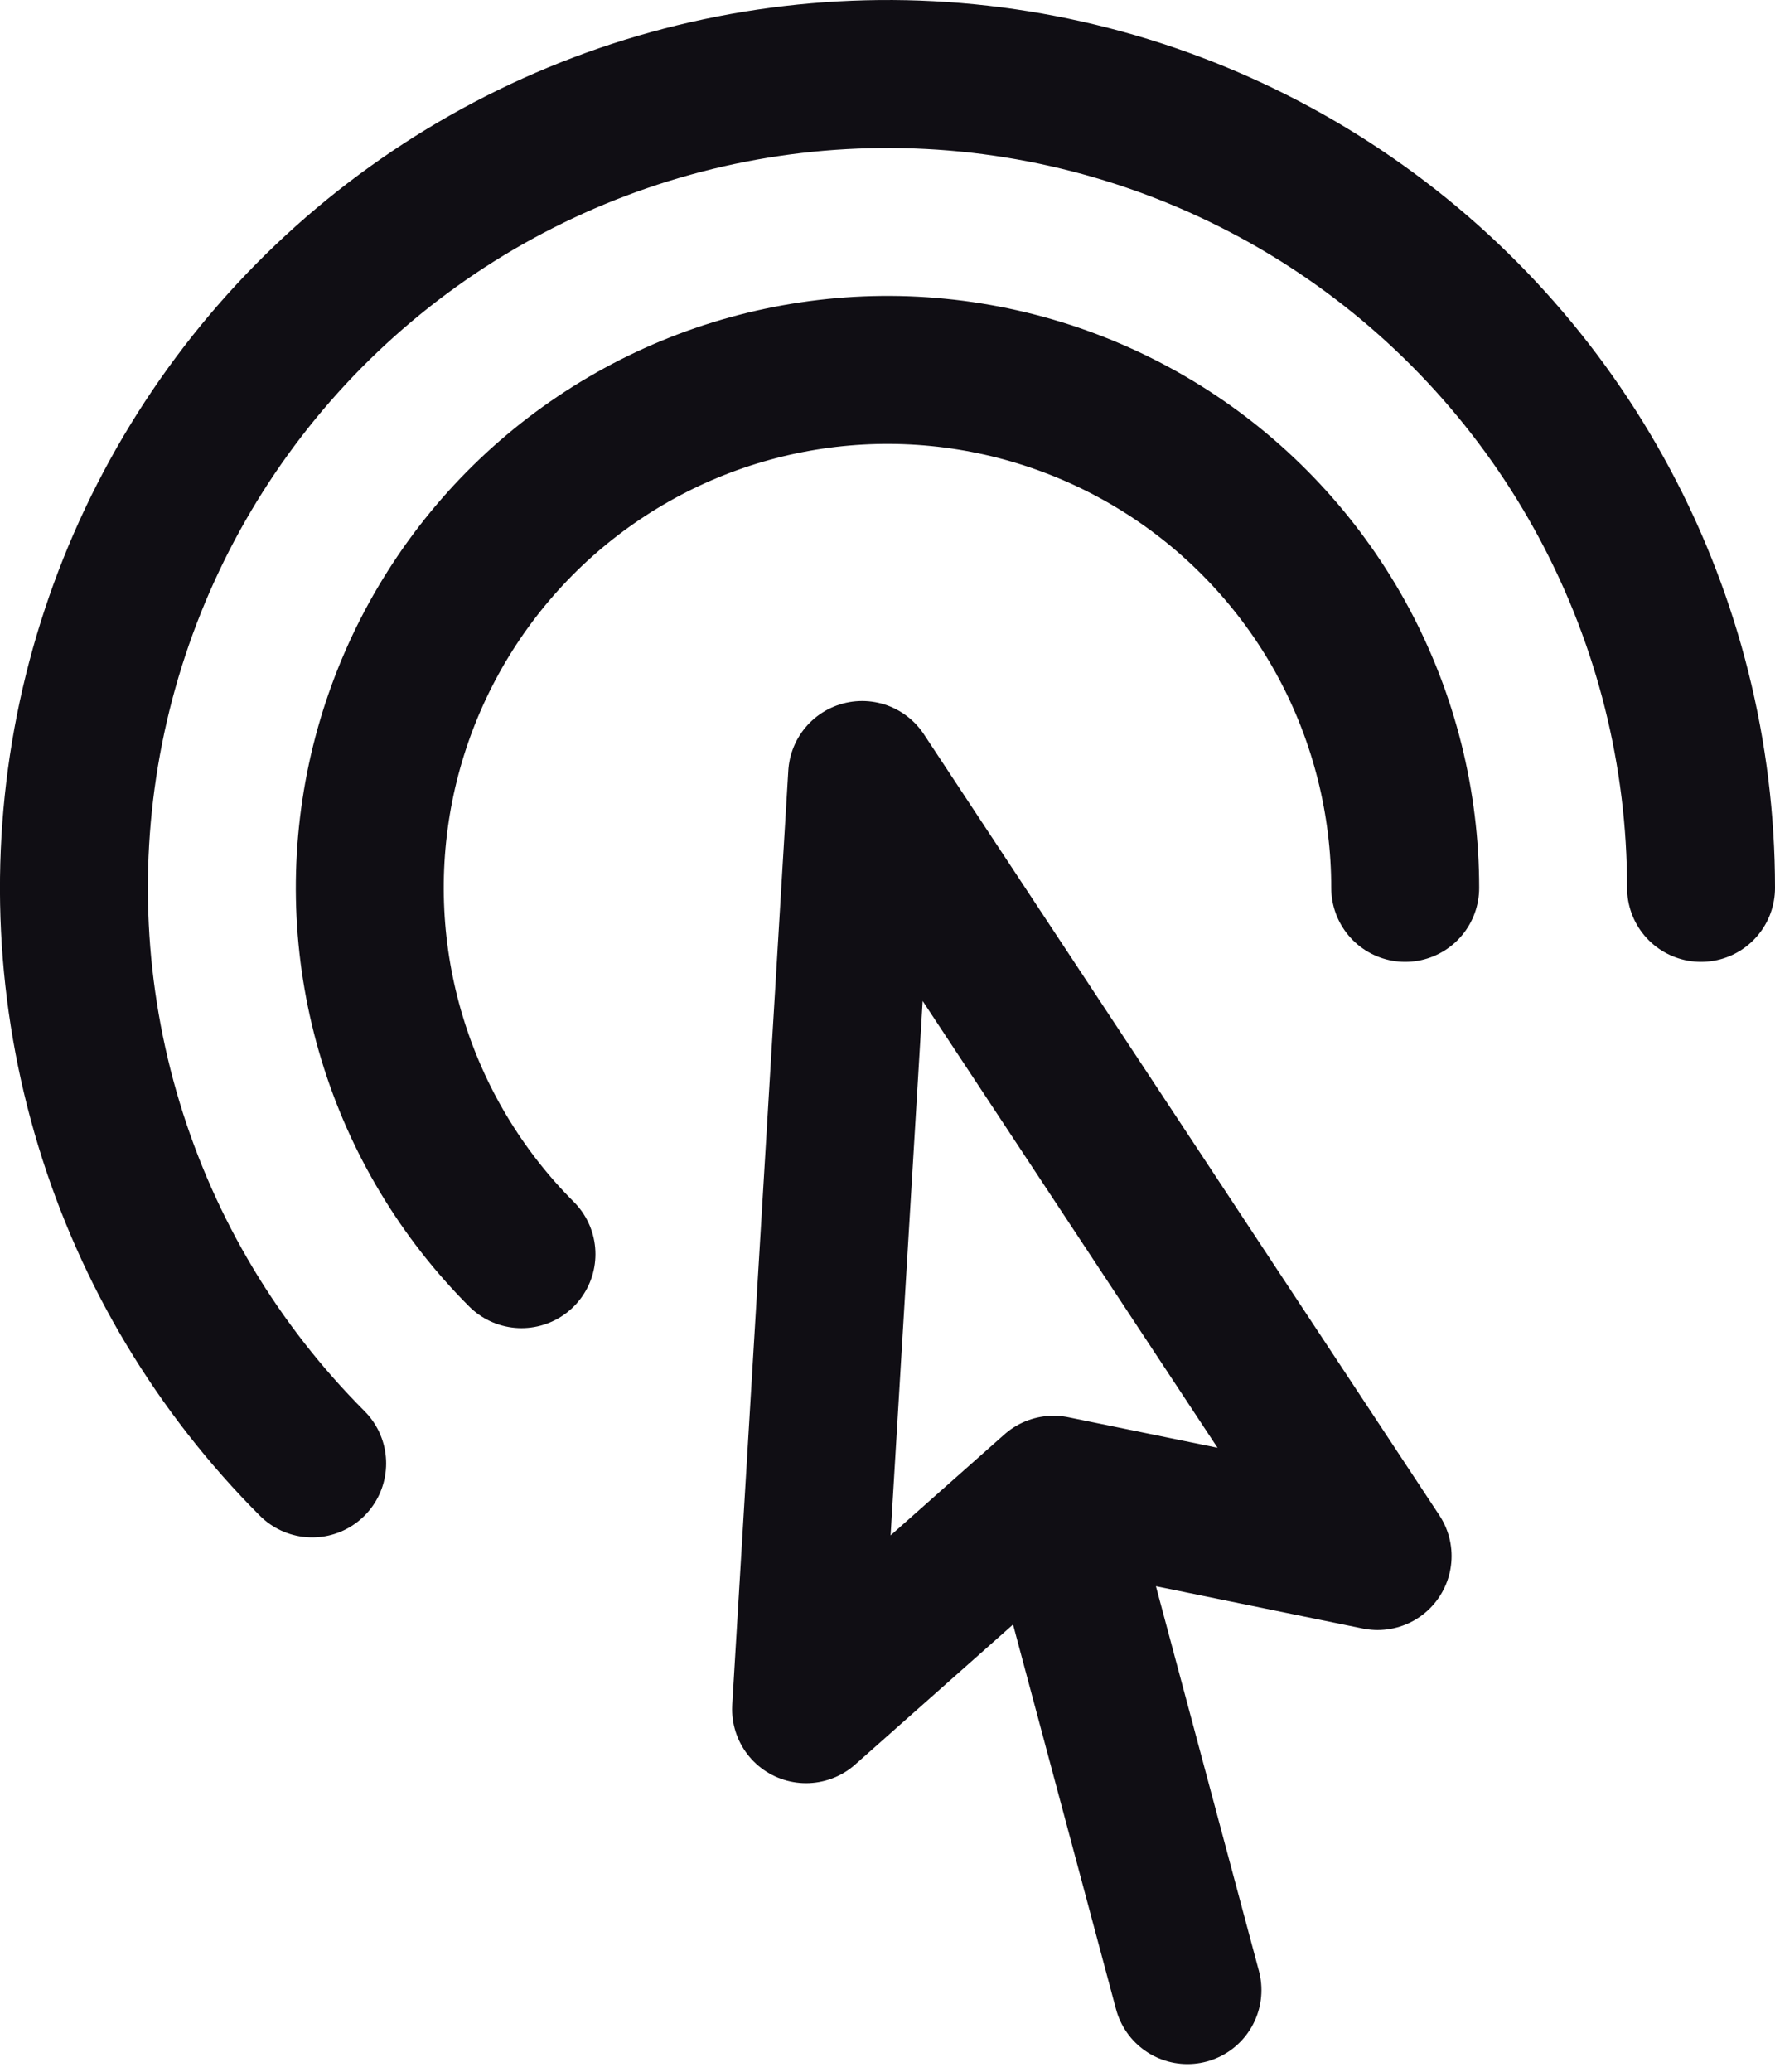
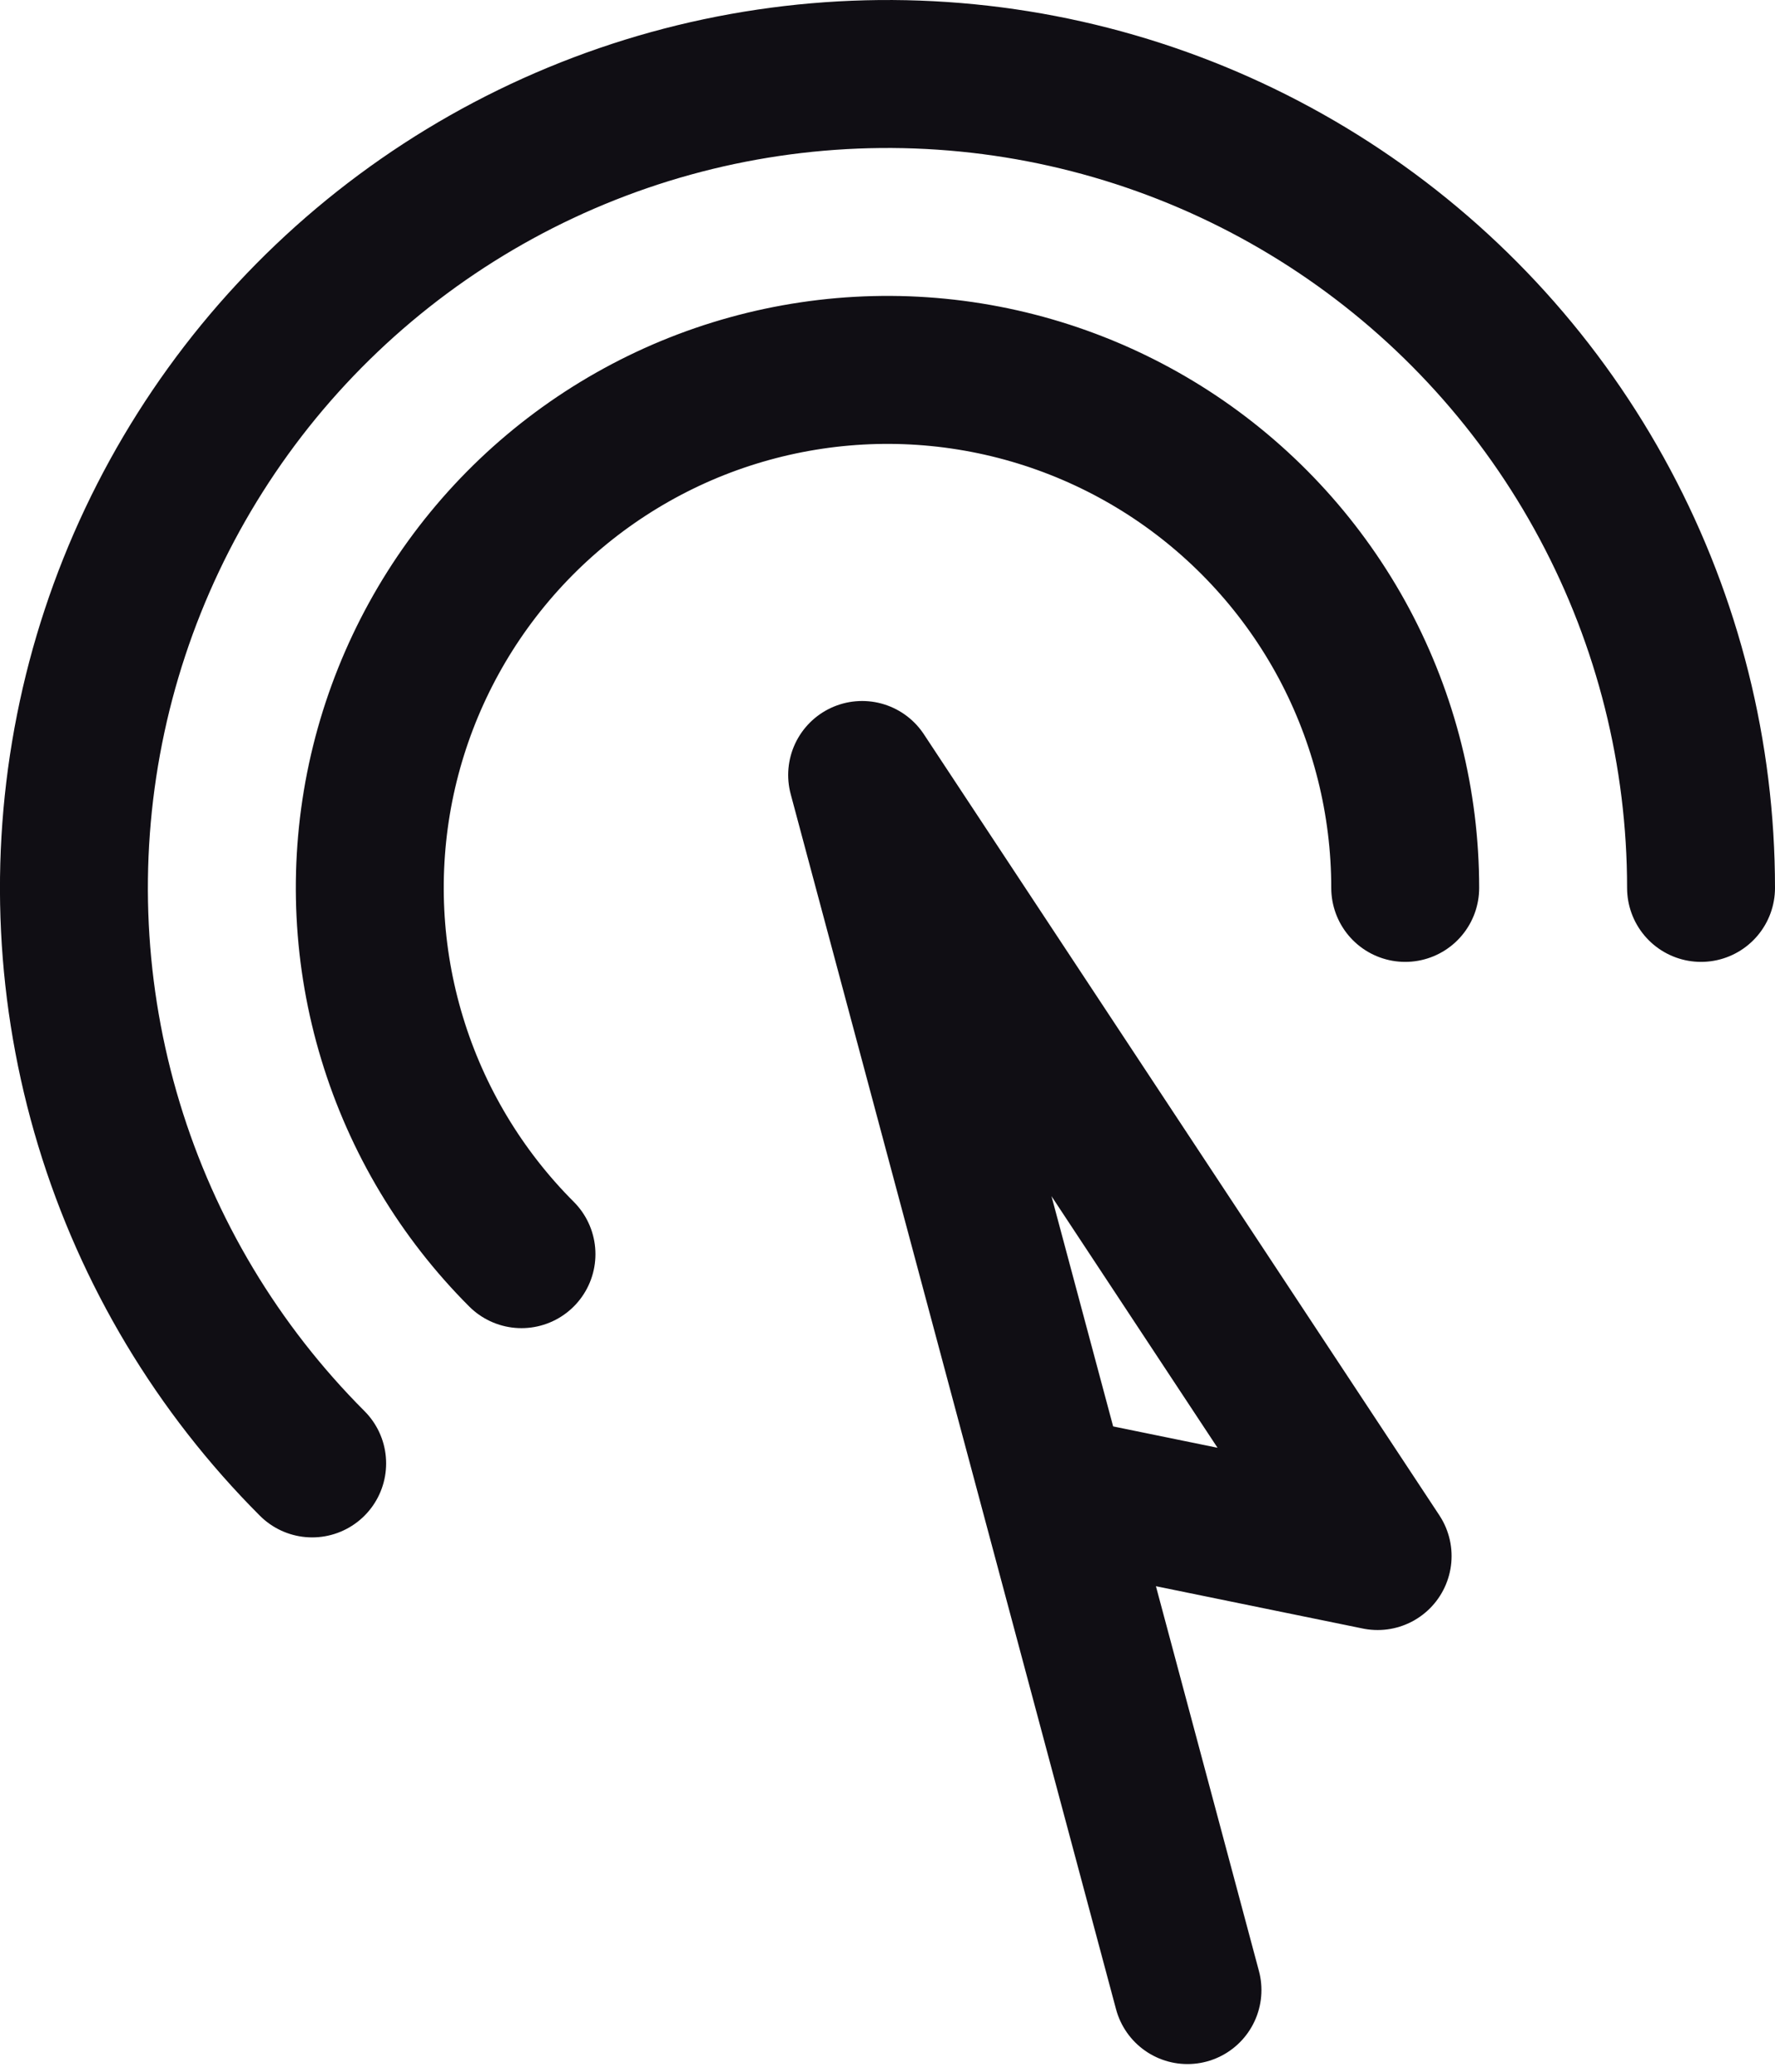
<svg xmlns="http://www.w3.org/2000/svg" width="24" height="28" viewBox="0 0 24 28" fill="none">
-   <path d="M16.056 26.896L14.245 20.134M14.245 20.134L10.899 23.1L11.657 10.474L18.627 21.03L14.245 20.134ZM4.221 19.778C2.942 18.498 1.998 16.924 1.473 15.193C0.948 13.461 0.858 11.628 1.211 9.853C1.564 8.079 2.35 6.42 3.497 5.021C4.645 3.623 6.12 2.529 7.791 1.837C9.462 1.145 11.278 0.876 13.079 1.053C14.879 1.23 16.608 1.849 18.112 2.854C19.616 3.859 20.849 5.22 21.701 6.815C22.554 8.41 23 10.191 23 12M7.051 16.95C6.237 16.136 5.636 15.133 5.302 14.032C4.967 12.93 4.91 11.763 5.134 10.634C5.359 9.505 5.859 8.449 6.589 7.559C7.319 6.669 8.258 5.973 9.321 5.532C10.385 5.092 11.541 4.92 12.686 5.033C13.832 5.146 14.932 5.54 15.889 6.179C16.846 6.819 17.631 7.685 18.174 8.7C18.716 9.716 19 10.849 19 12" stroke="#100E14" stroke-width="2" stroke-linecap="round" stroke-linejoin="round" />
+   <path d="M16.056 26.896L14.245 20.134M14.245 20.134L11.657 10.474L18.627 21.03L14.245 20.134ZM4.221 19.778C2.942 18.498 1.998 16.924 1.473 15.193C0.948 13.461 0.858 11.628 1.211 9.853C1.564 8.079 2.35 6.42 3.497 5.021C4.645 3.623 6.12 2.529 7.791 1.837C9.462 1.145 11.278 0.876 13.079 1.053C14.879 1.23 16.608 1.849 18.112 2.854C19.616 3.859 20.849 5.22 21.701 6.815C22.554 8.41 23 10.191 23 12M7.051 16.95C6.237 16.136 5.636 15.133 5.302 14.032C4.967 12.93 4.91 11.763 5.134 10.634C5.359 9.505 5.859 8.449 6.589 7.559C7.319 6.669 8.258 5.973 9.321 5.532C10.385 5.092 11.541 4.92 12.686 5.033C13.832 5.146 14.932 5.54 15.889 6.179C16.846 6.819 17.631 7.685 18.174 8.7C18.716 9.716 19 10.849 19 12" stroke="#100E14" stroke-width="2" stroke-linecap="round" stroke-linejoin="round" />
</svg>